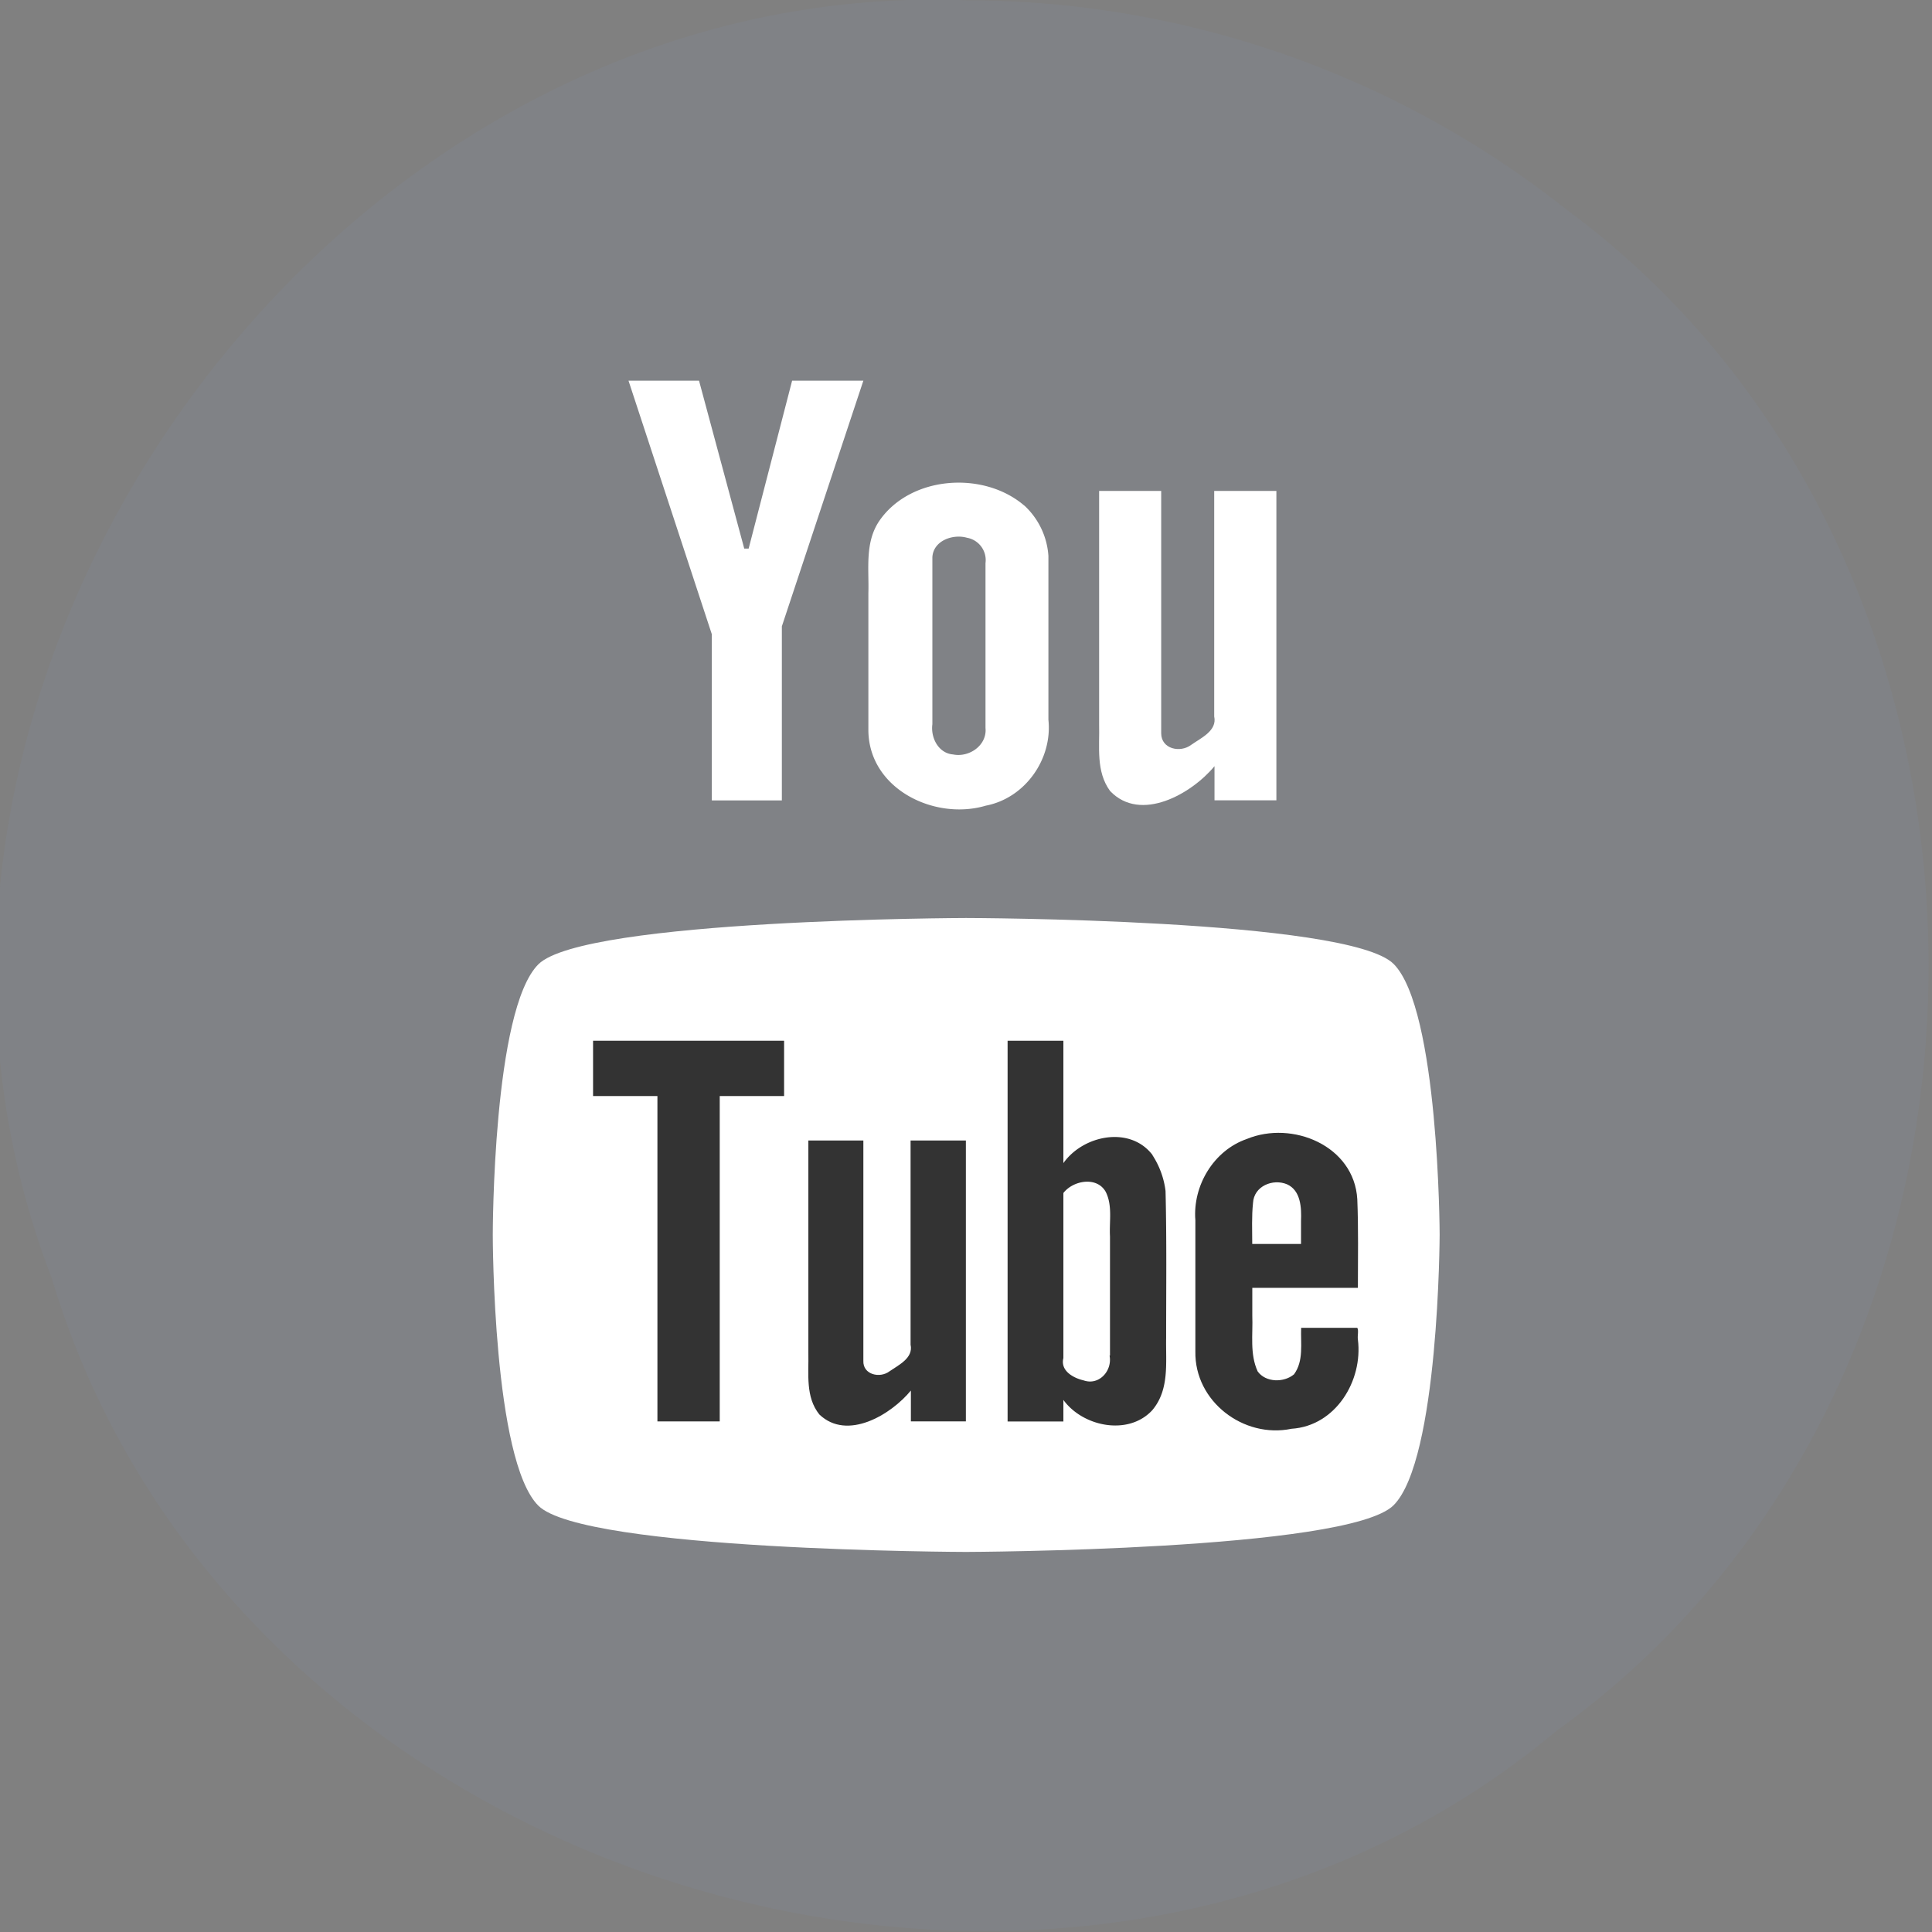
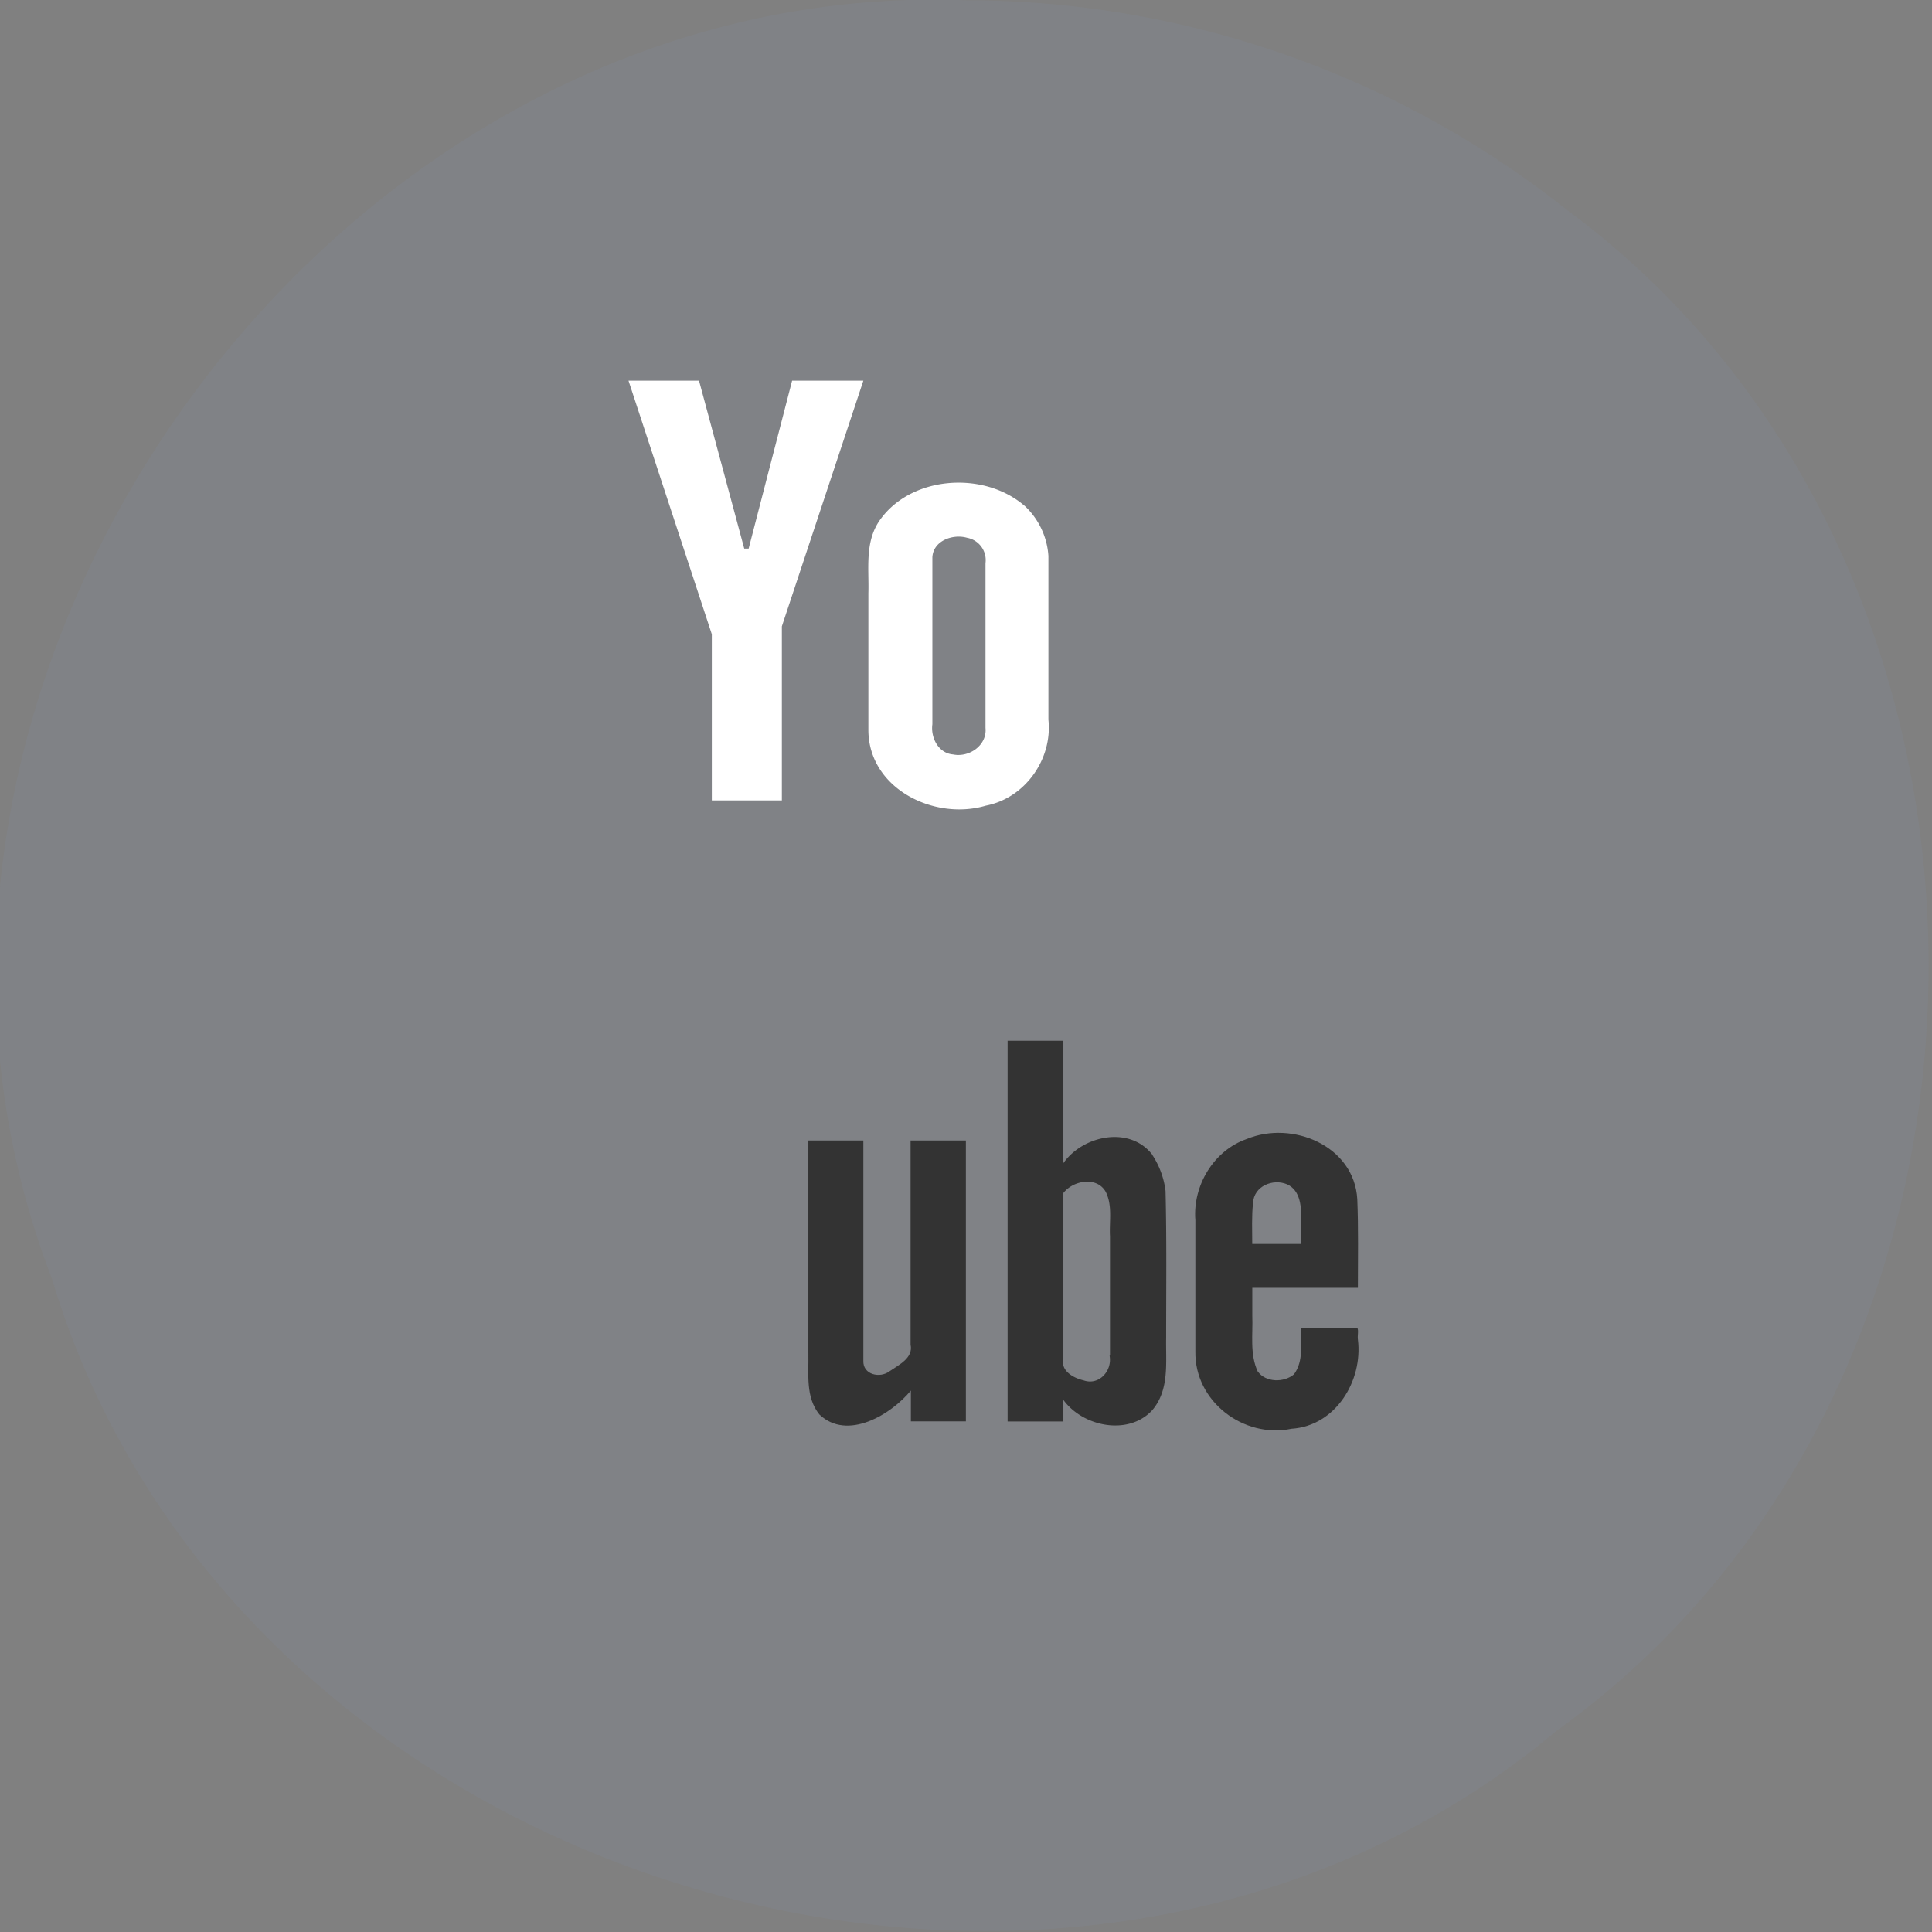
<svg xmlns="http://www.w3.org/2000/svg" viewBox="3316 2575 32 32" id="svg18">
  <rect x="3316" y="2575" width="32" height="32" fill="#808080" stroke="none" />
  <defs id="defs4">
    <style id="style2">.cls-1{fill:#808286}.cls-2{fill:#fff}.cls-3{fill:#333}</style>
  </defs>
  <path d="M3332 2575.005c-10.556-.41-18.941 11.316-15.14 21.173 3.024 10.121 16.83 14.265 24.93 7.483 8.136-5.843 8.22-19.247.156-25.19a16.02 16.02 0 0 0-9.946-3.466z" id="Pfad_50" fill="#808286" />
-   <path id="Pfad_51" data-name="Pfad 51" class="cls-2" d="M3332 2590.205s6.331.01 7.082.76c.751.751.763 4.462.763 4.483 0 0-.01 3.73-.763 4.484-.757.754-7.082.773-7.082.773s-6.33-.016-7.083-.766c-.753-.75-.755-4.456-.755-4.484 0-.028 0-3.731.755-4.483.755-.752 7.083-.767 7.083-.767z" fill="#fff" />
  <path d="M3338.491 2596.33c0-.49.01-.98-.01-1.468-.052-.886-1.077-1.308-1.83-.997-.549.19-.898.774-.852 1.346v2.172c-.016.829.799 1.447 1.592 1.282.73-.046 1.186-.794 1.1-1.478-.01-.06.016-.152-.01-.194h-.93c-.01.26.045.548-.118.77-.166.14-.468.138-.602-.048-.133-.29-.077-.614-.089-.924v-.46h1.748zm-1.75-.726c0-.226-.011-.454.013-.679.014-.28.33-.408.564-.309.228.103.24.389.231.607v.381h-.808z" id="Pfad_52" fill="#333" />
  <path d="M3335.09 2594.131c-.373-.49-1.151-.329-1.477.134v-2.027h-.924v6.306h.924v-.357c.322.444 1.074.598 1.47.173.29-.34.224-.79.232-1.202 0-.81.01-1.622-.01-2.432a1.399 1.399 0 0 0-.218-.595zm-.712 3.323c.048.25-.174.498-.428.41-.178-.041-.39-.162-.337-.37v-2.734c.162-.21.557-.28.702-.018.114.229.056.49.07.736v1.973z" id="Pfad_53" fill="#333" />
  <path d="M3331.087 2598.543v-.511c-.33.4-1.054.838-1.516.396-.233-.29-.174-.67-.182-1.015v-3.523h.911v3.649c-.01.231.274.294.432.175.156-.108.398-.221.35-.442v-3.382h.916v4.653h-.913z" id="Pfad_54" fill="#333" />
-   <path id="Pfad_55" data-name="Pfad 55" class="cls-3" d="M3327.921 2593.154v5.389h-1.032v-5.389h-1.066v-.916h3.164v.916z" fill="#333" />
-   <path d="M3337.146 2588.256h-1.03v-.566c-.376.456-1.224.943-1.73.411-.237-.325-.171-.73-.181-1.105v-3.865h1.028v4.014c0 .263.317.329.497.192.165-.116.433-.234.381-.471v-3.735h1.03v5.125z" id="Pfad_56" fill="#fff" />
  <path d="M3332.965 2583.374c-.672-.578-1.879-.497-2.397.248-.247.358-.173.795-.185 1.203v2.275c.01.967 1.096 1.496 1.946 1.244.65-.125 1.105-.771 1.036-1.422v-2.714a1.249 1.249 0 0 0-.398-.834zm-.642 3.683c.028.288-.27.493-.537.439-.244-.02-.373-.278-.343-.5v-2.766c.015-.276.34-.39.574-.323a.376.376 0 0 1 .306.42v2.73z" id="Pfad_57" fill="#fff" />
  <path id="Pfad_58" data-name="Pfad 58" class="cls-2" d="M3327.578 2581.305h-1.168l1.38 4.2v2.752h1.16v-2.883l1.35-4.069h-1.18l-.72 2.781h-.073z" fill="#fff" />
</svg>